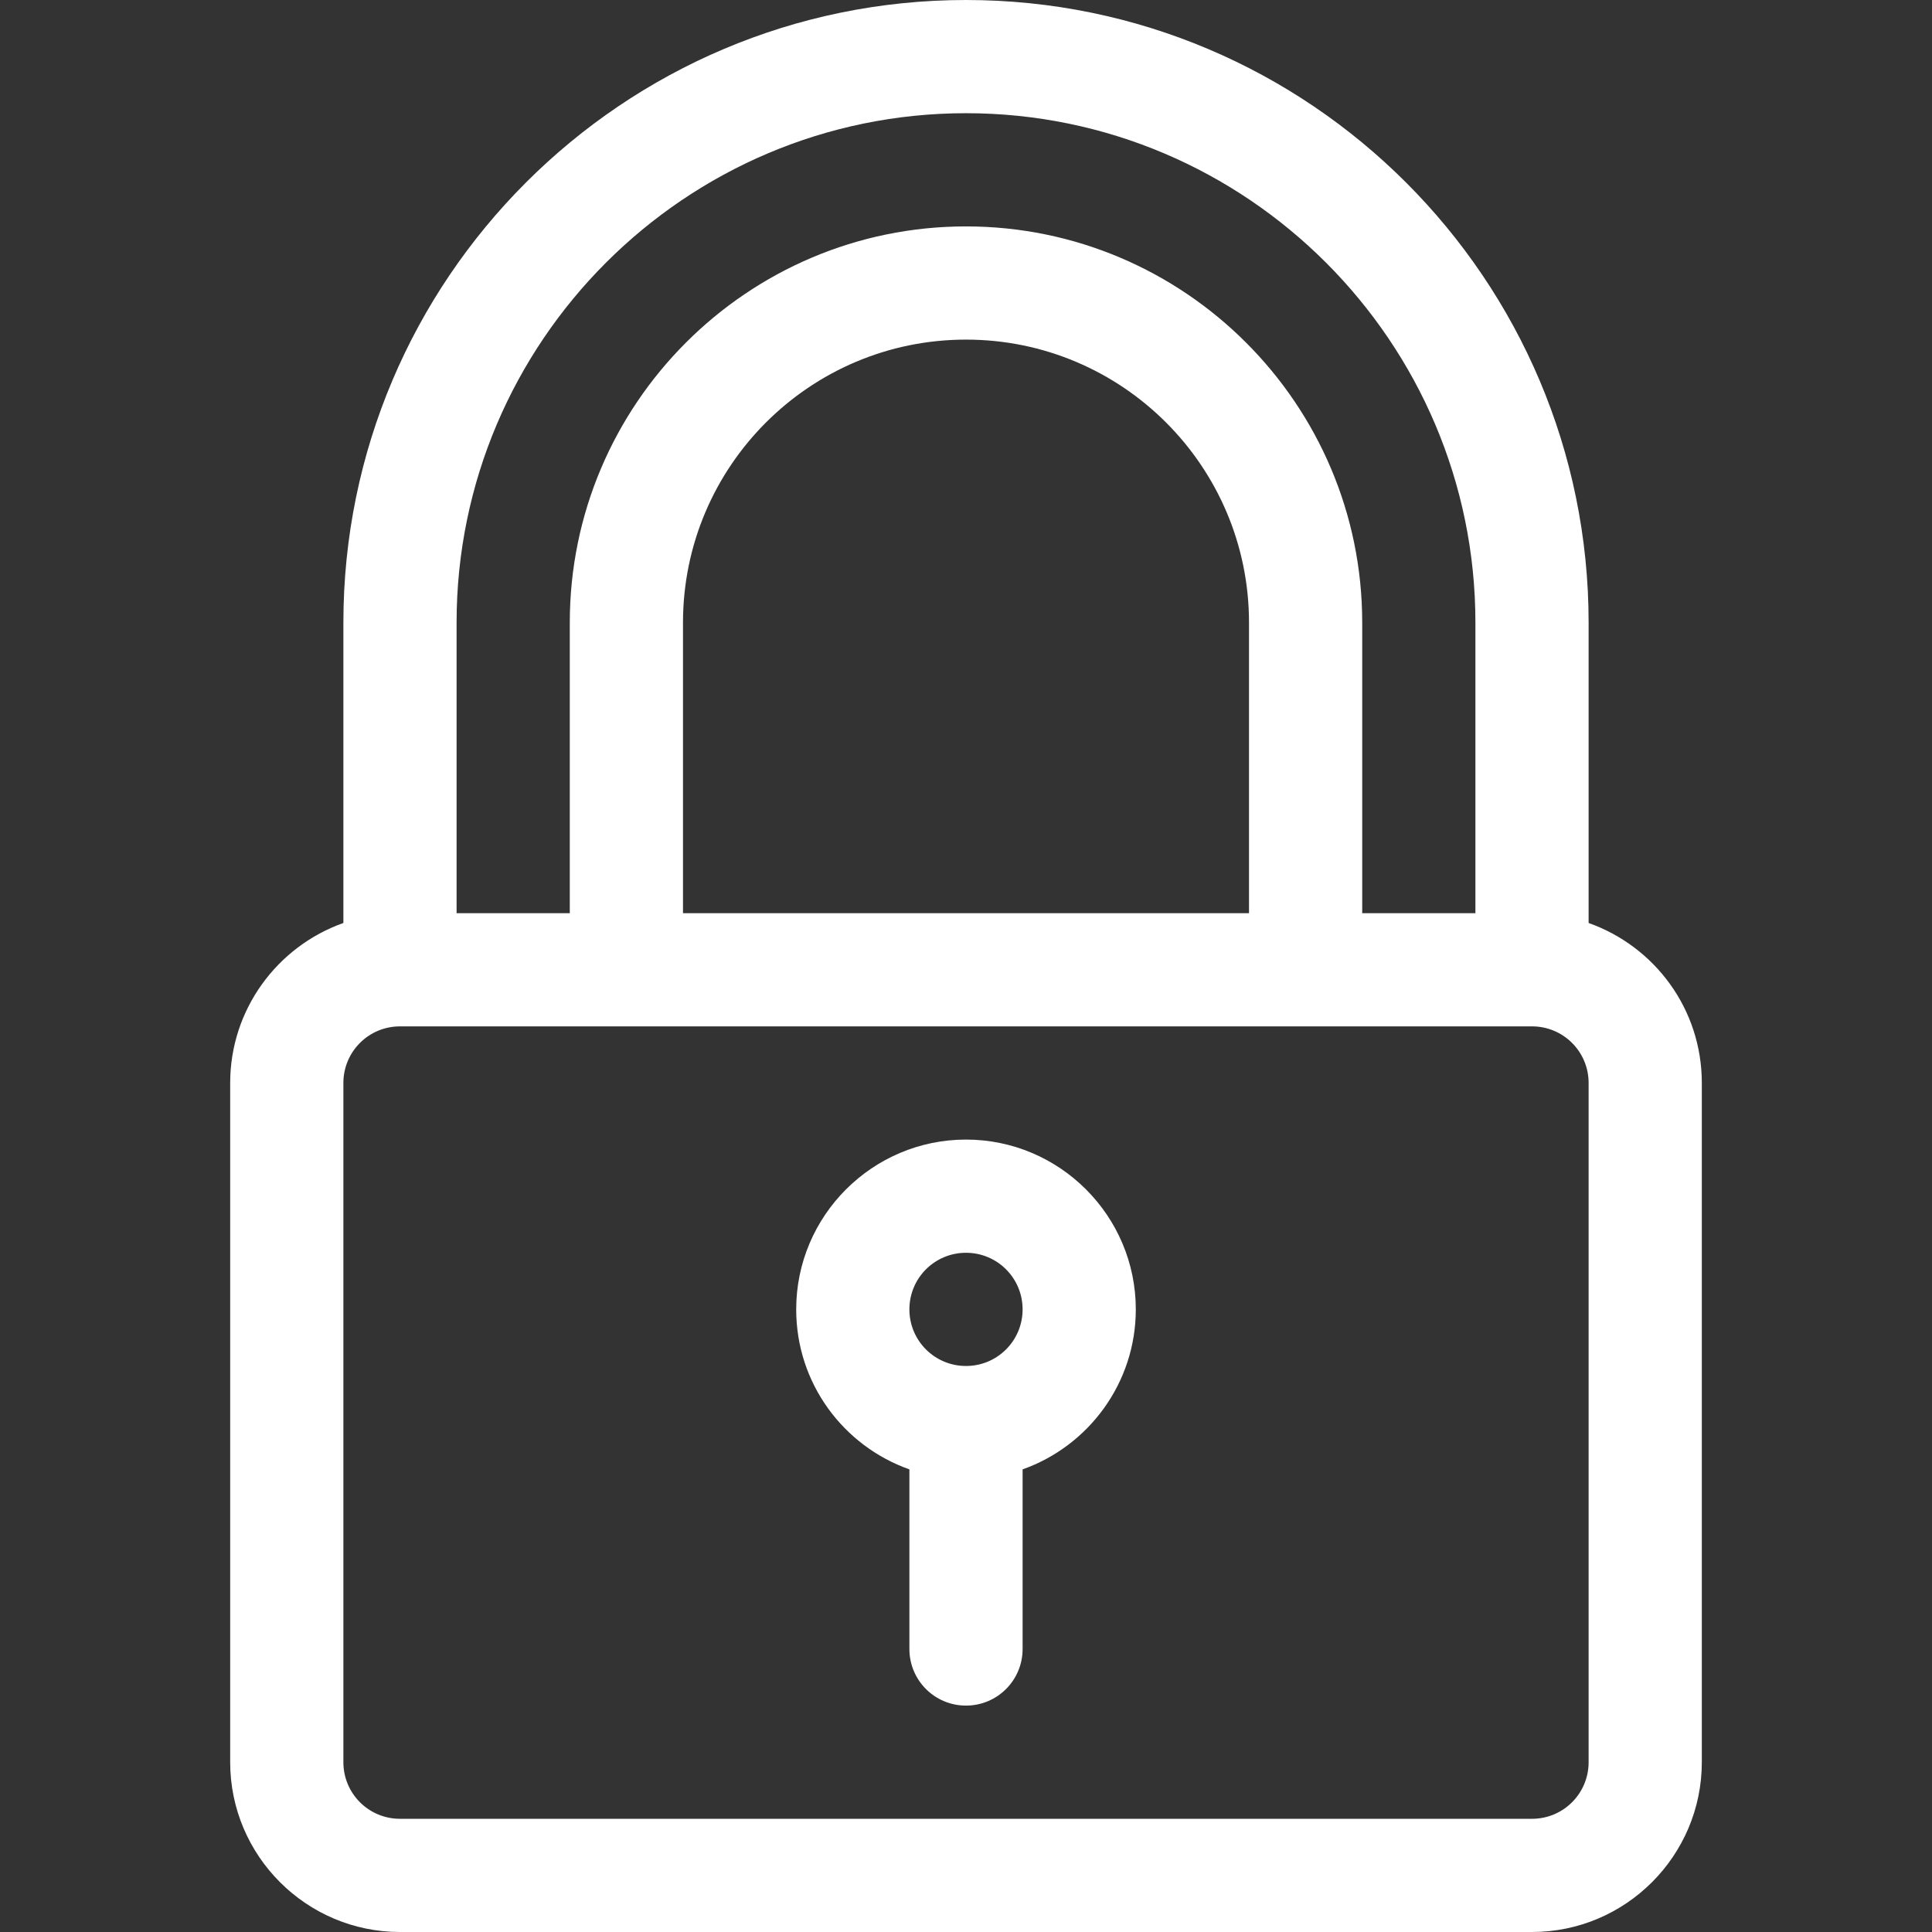
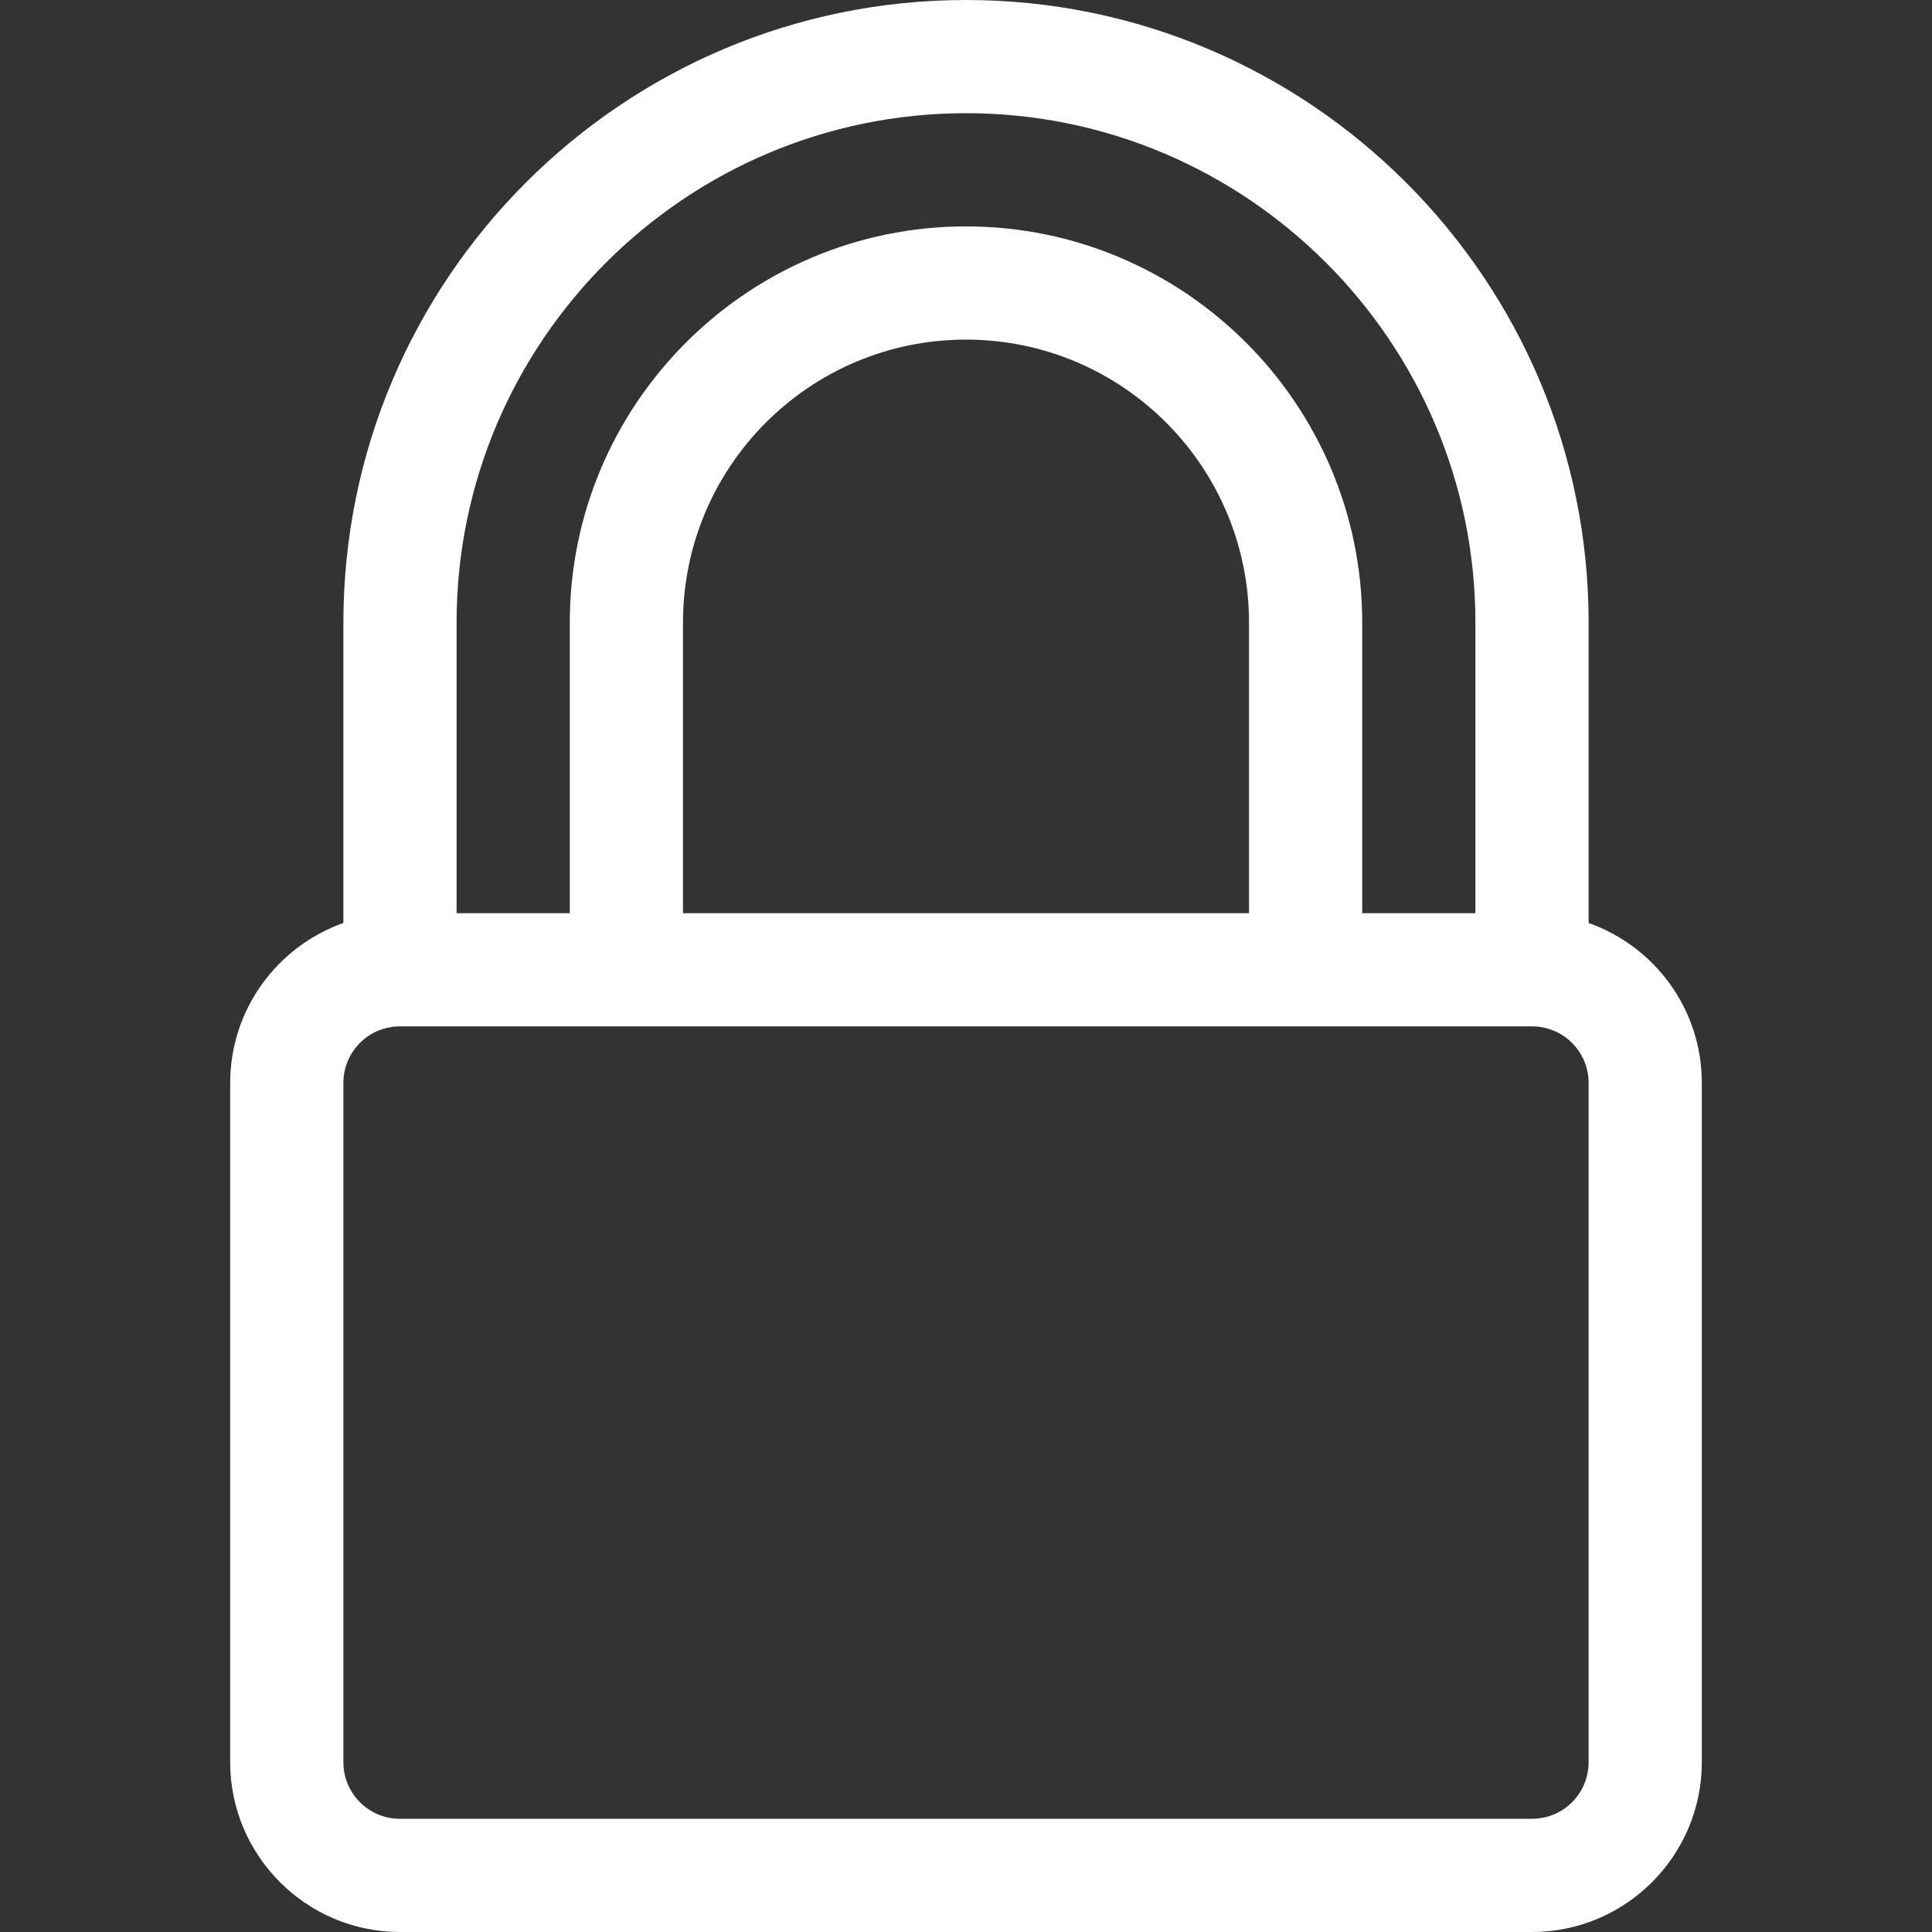
<svg xmlns="http://www.w3.org/2000/svg" id="Layer_1" x="0px" y="0px" viewBox="0 0 512 512" style="enable-background:new 0 0 512 512;" xml:space="preserve">
  <rect x="0" y="0" width="512" height="512" fill="#333333" stroke="none" />
  <style type="text/css"> .st0{fill:#FFFFFF;} </style>
  <g>
    <g>
      <path class="st0" d="M421,244.6V165C421,74,347,0,256,0S91,74,91,165v79.6c-17.5,6.2-30,22.9-30,42.4v180c0,24.8,20.2,45,45,45 h300c24.8,0,45-20.2,45-45V287C451,267.4,438.5,250.8,421,244.6z M121,165c0-74.4,60.6-135,135-135s135,60.6,135,135v77h-30v-77 c0-57.9-47.1-105-105-105s-105,47.1-105,105v77h-30V165z M331,165v77H181v-77c0-41.4,33.6-75,75-75S331,123.6,331,165z M421,467 c0,8.3-6.7,15-15,15H106c-8.3,0-15-6.7-15-15V287c0-8.3,6.7-15,15-15h300c8.3,0,15,6.7,15,15V467z" />
    </g>
  </g>
  <g>
    <g>
-       <path class="st0" d="M256,302c-24.8,0-45,20.2-45,45c0,19.6,12.5,36.2,30,42.4V437c0,8.3,6.7,15,15,15s15-6.7,15-15v-47.6 c17.5-6.2,30-22.9,30-42.4C301,322.2,280.8,302,256,302z M256,362c-8.3,0-15-6.7-15-15s6.7-15,15-15s15,6.7,15,15 S264.3,362,256,362z" />
-     </g>
+       </g>
  </g>
</svg>